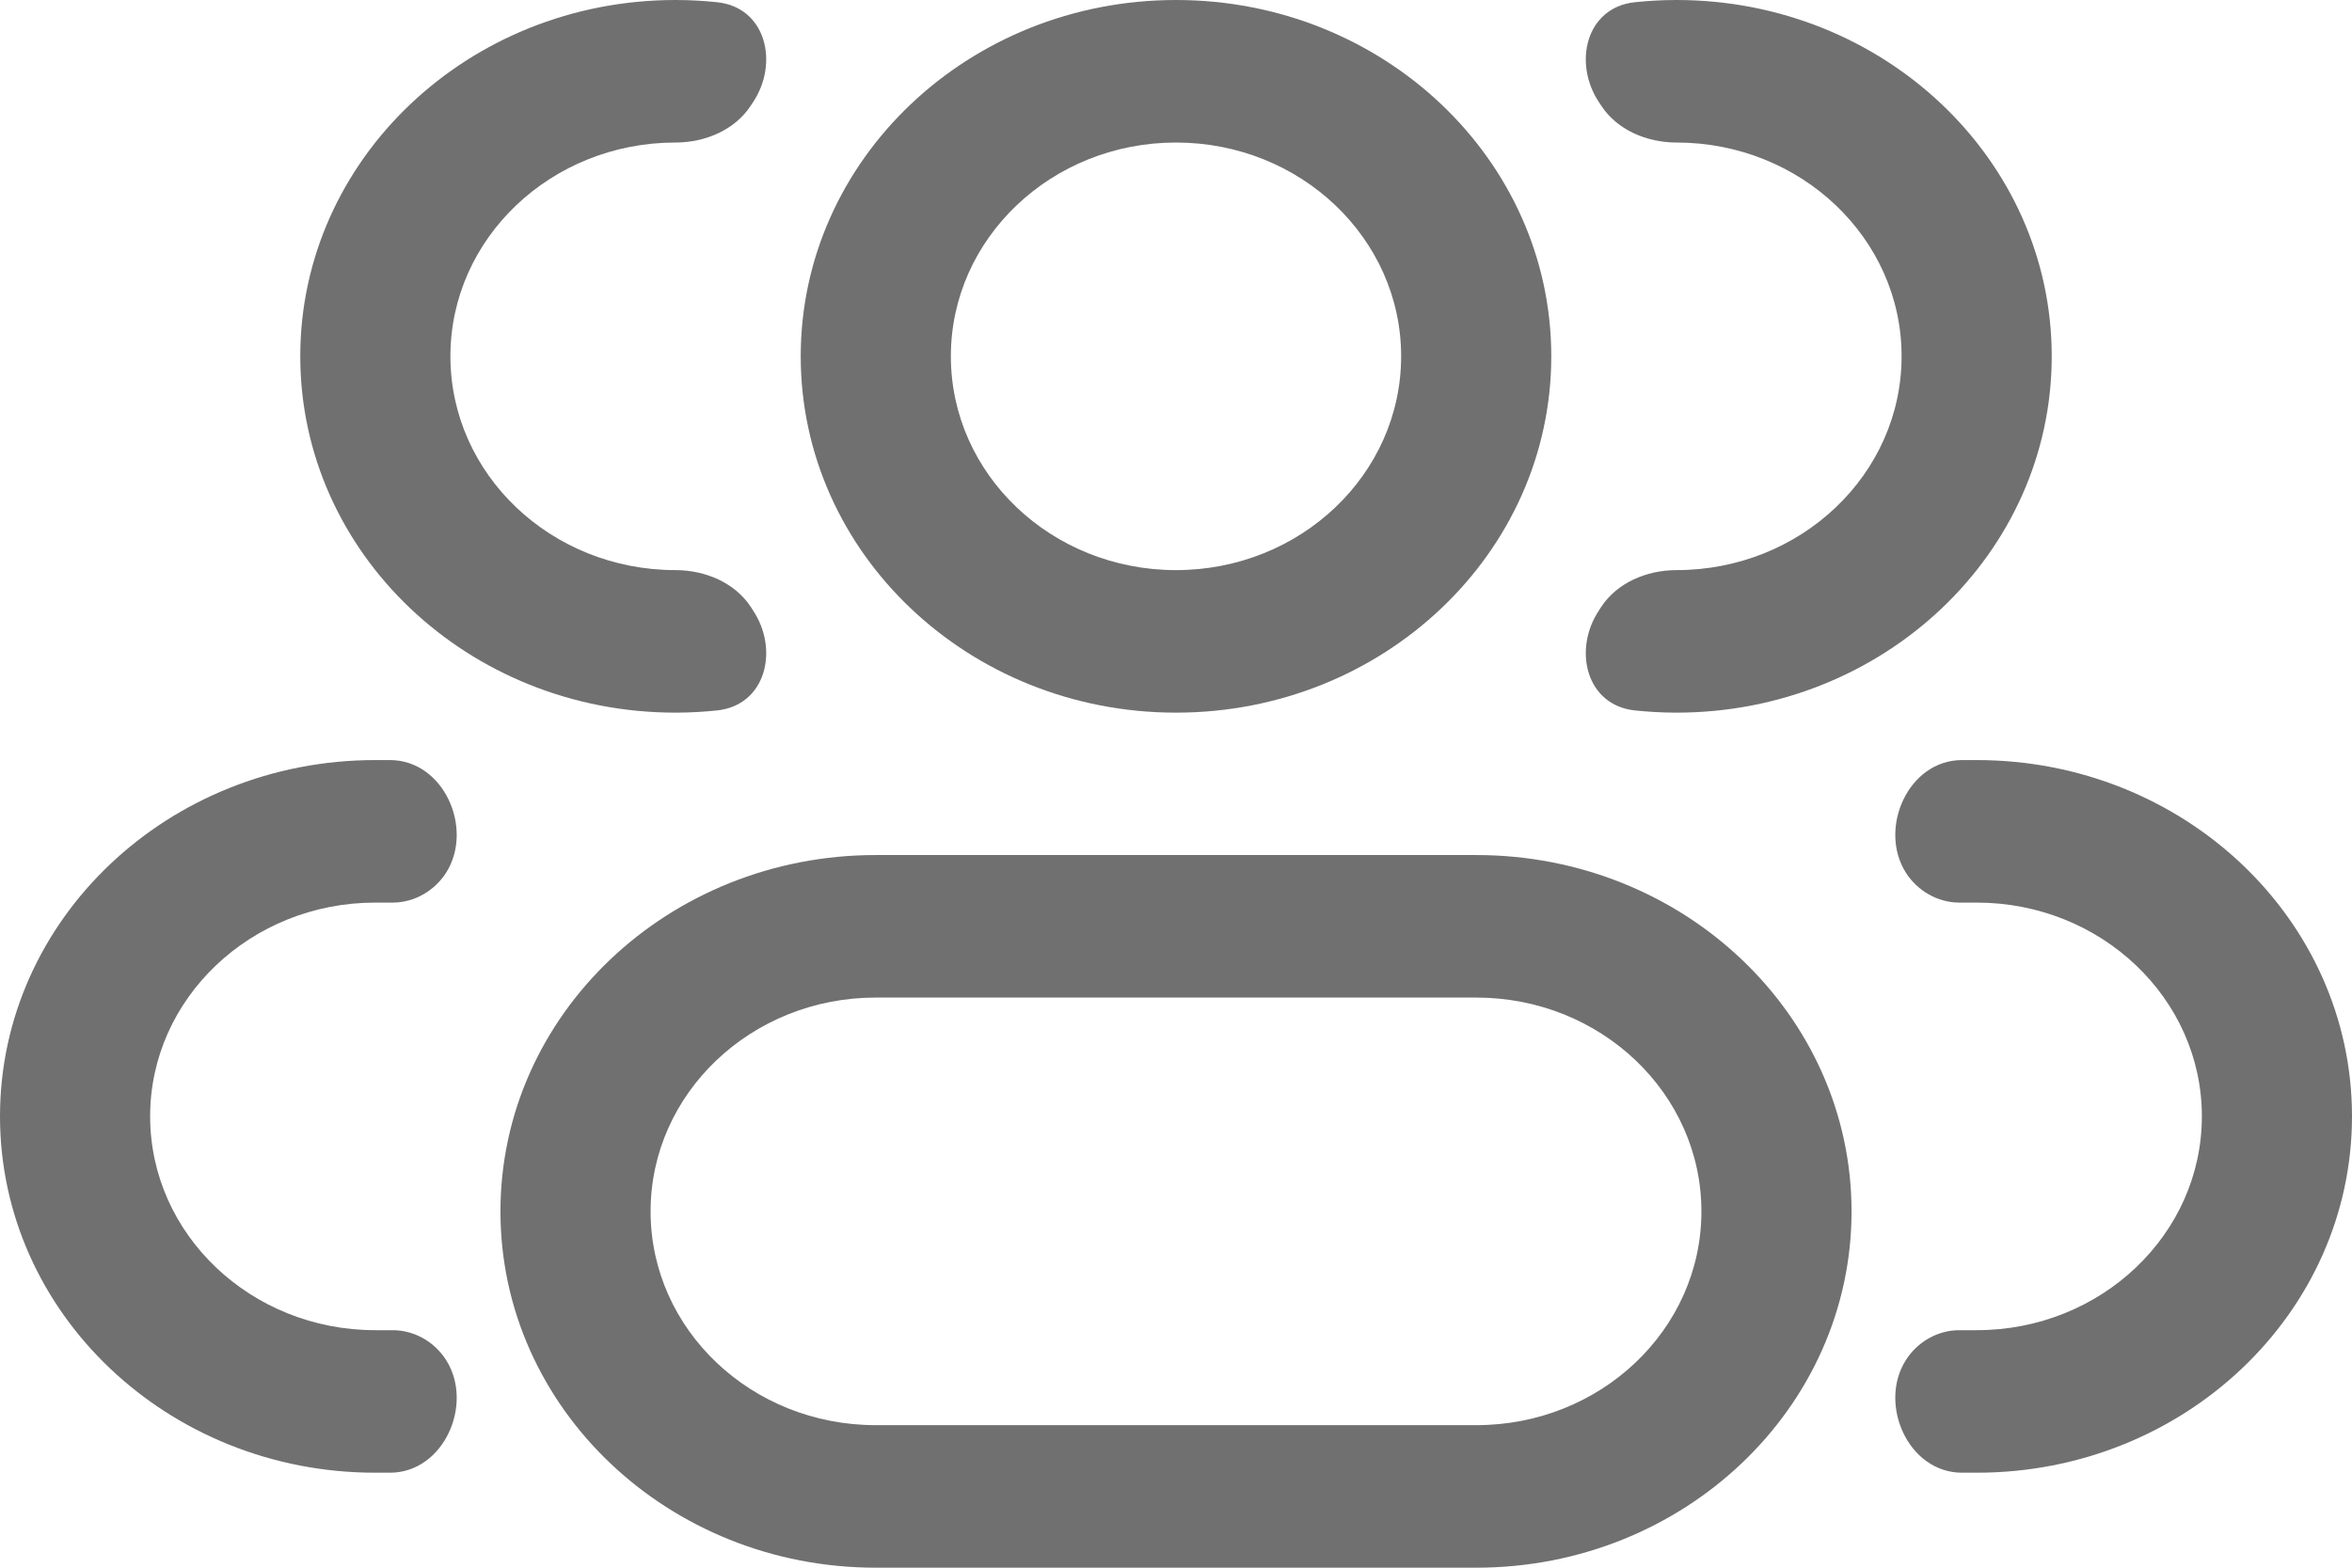
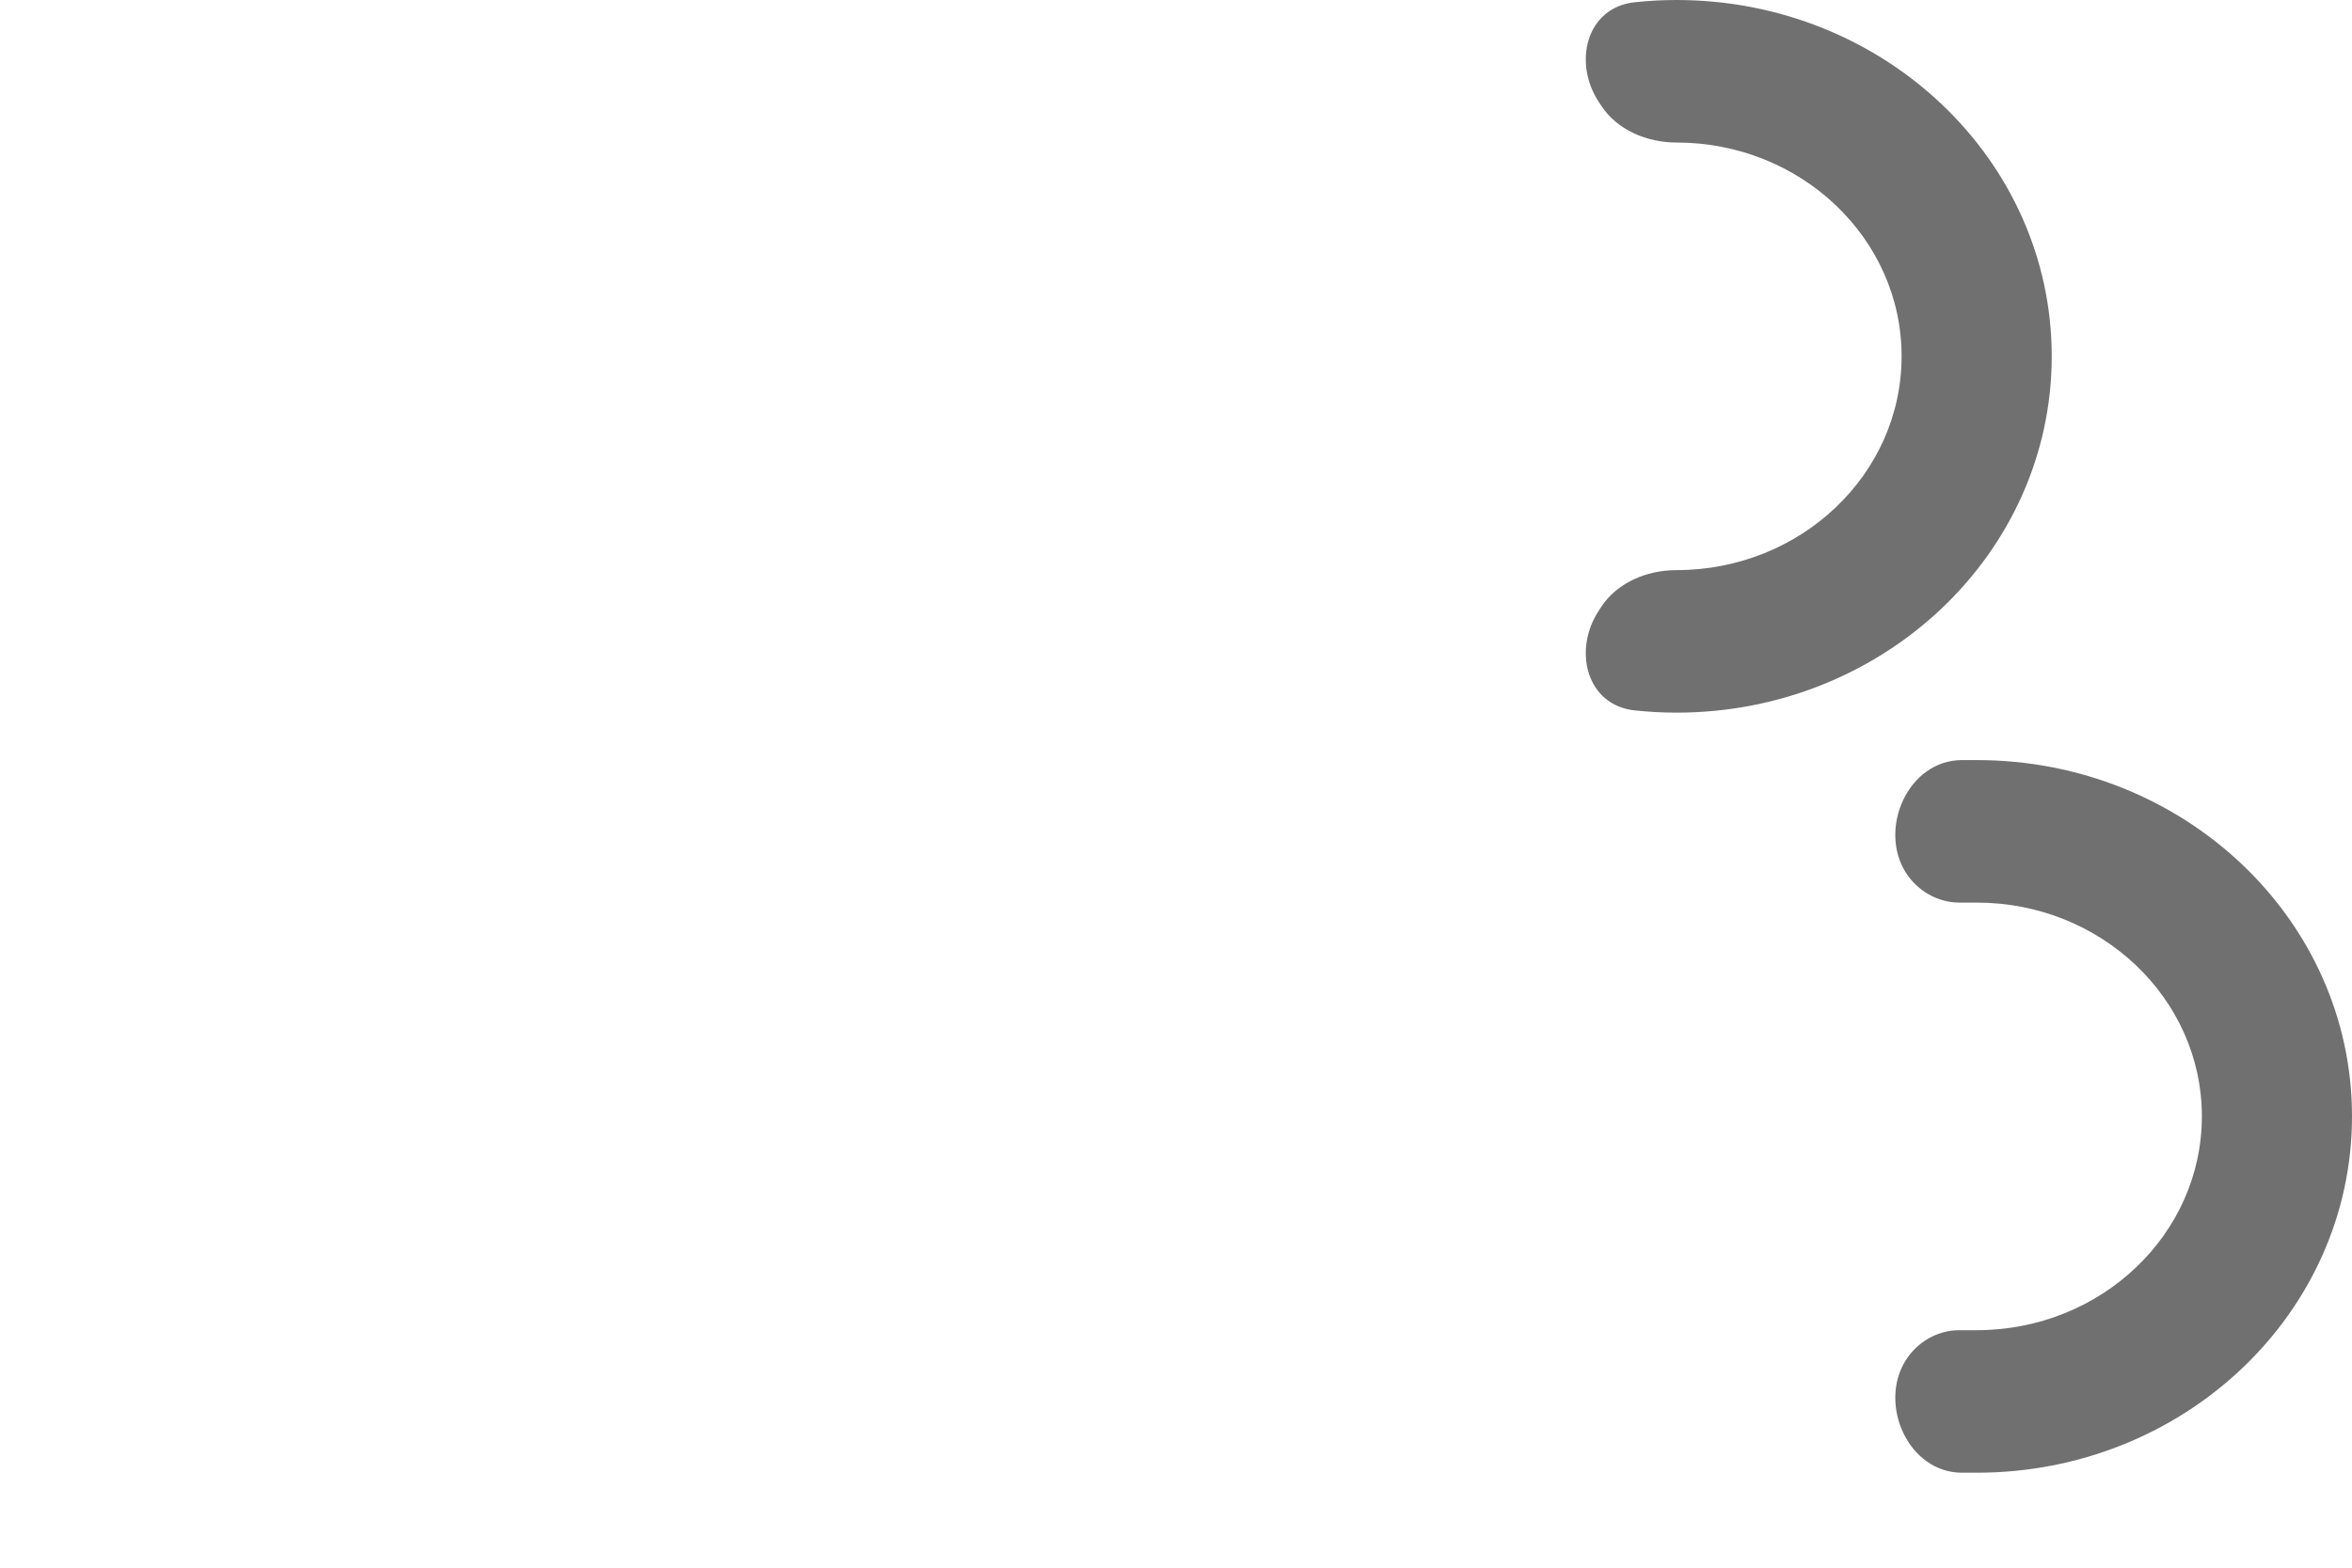
<svg xmlns="http://www.w3.org/2000/svg" width="18" height="12" viewBox="0 0 18 12" fill="none">
-   <path fill-rule="evenodd" clip-rule="evenodd" d="M9 0C7.414 0 6.128 1.221 6.128 2.727C6.128 4.234 7.414 5.455 9 5.455C10.586 5.455 11.872 4.234 11.872 2.727C11.872 1.221 10.586 0 9 0ZM7.277 2.727C7.277 1.824 8.048 1.091 9 1.091C9.952 1.091 10.723 1.824 10.723 2.727C10.723 3.631 9.952 4.364 9 4.364C8.048 4.364 7.277 3.631 7.277 2.727Z" fill="#707070" />
-   <path fill-rule="evenodd" clip-rule="evenodd" d="M6.702 6.545C5.116 6.545 3.83 7.766 3.83 9.273C3.83 10.779 5.116 12 6.702 12H11.298C12.884 12 14.17 10.779 14.17 9.273C14.17 7.766 12.884 6.545 11.298 6.545H6.702ZM4.979 9.273C4.979 8.369 5.75 7.636 6.702 7.636H11.298C12.25 7.636 13.021 8.369 13.021 9.273C13.021 10.177 12.25 10.909 11.298 10.909H6.702C5.75 10.909 4.979 10.177 4.979 9.273Z" fill="#707070" />
-   <path d="M5.746 4.646C5.626 4.462 5.399 4.364 5.17 4.364C4.218 4.364 3.447 3.631 3.447 2.727C3.447 1.824 4.218 1.091 5.17 1.091C5.399 1.091 5.626 0.993 5.746 0.808C5.752 0.8 5.757 0.792 5.762 0.784C5.964 0.482 5.862 0.056 5.488 0.017C5.384 0.006 5.278 0 5.17 0C3.584 0 2.298 1.221 2.298 2.727C2.298 4.234 3.584 5.455 5.17 5.455C5.278 5.455 5.384 5.449 5.488 5.438C5.862 5.399 5.964 4.972 5.762 4.671C5.757 4.663 5.752 4.654 5.746 4.646Z" fill="#707070" />
-   <path d="M3.415 10.412C3.328 10.274 3.174 10.182 3.005 10.182H2.872C1.921 10.182 1.149 9.449 1.149 8.545C1.149 7.642 1.921 6.909 2.872 6.909H3.005C3.174 6.909 3.328 6.816 3.415 6.679C3.627 6.342 3.397 5.818 2.984 5.818H2.872C1.286 5.818 0 7.039 0 8.545C0 10.052 1.286 11.273 2.872 11.273H2.984C3.397 11.273 3.627 10.748 3.415 10.412Z" fill="#707070" />
  <path d="M12.238 4.671C12.036 4.972 12.138 5.399 12.512 5.438C12.616 5.449 12.722 5.455 12.83 5.455C14.416 5.455 15.702 4.234 15.702 2.727C15.702 1.221 14.416 0 12.83 0C12.722 0 12.616 0.006 12.512 0.017C12.138 0.056 12.036 0.482 12.238 0.784C12.243 0.792 12.248 0.8 12.254 0.808C12.374 0.993 12.601 1.091 12.83 1.091C13.782 1.091 14.553 1.824 14.553 2.727C14.553 3.631 13.782 4.364 12.83 4.364C12.601 4.364 12.374 4.462 12.254 4.646C12.248 4.654 12.243 4.663 12.238 4.671Z" fill="#707070" />
  <path d="M14.585 10.412C14.373 10.748 14.603 11.273 15.016 11.273H15.128C16.714 11.273 18 10.052 18 8.545C18 7.039 16.714 5.818 15.128 5.818H15.016C14.603 5.818 14.373 6.342 14.585 6.679C14.672 6.816 14.826 6.909 14.995 6.909H15.128C16.079 6.909 16.851 7.642 16.851 8.545C16.851 9.449 16.079 10.182 15.128 10.182H14.995C14.826 10.182 14.672 10.274 14.585 10.412Z" fill="#707070" />
</svg>